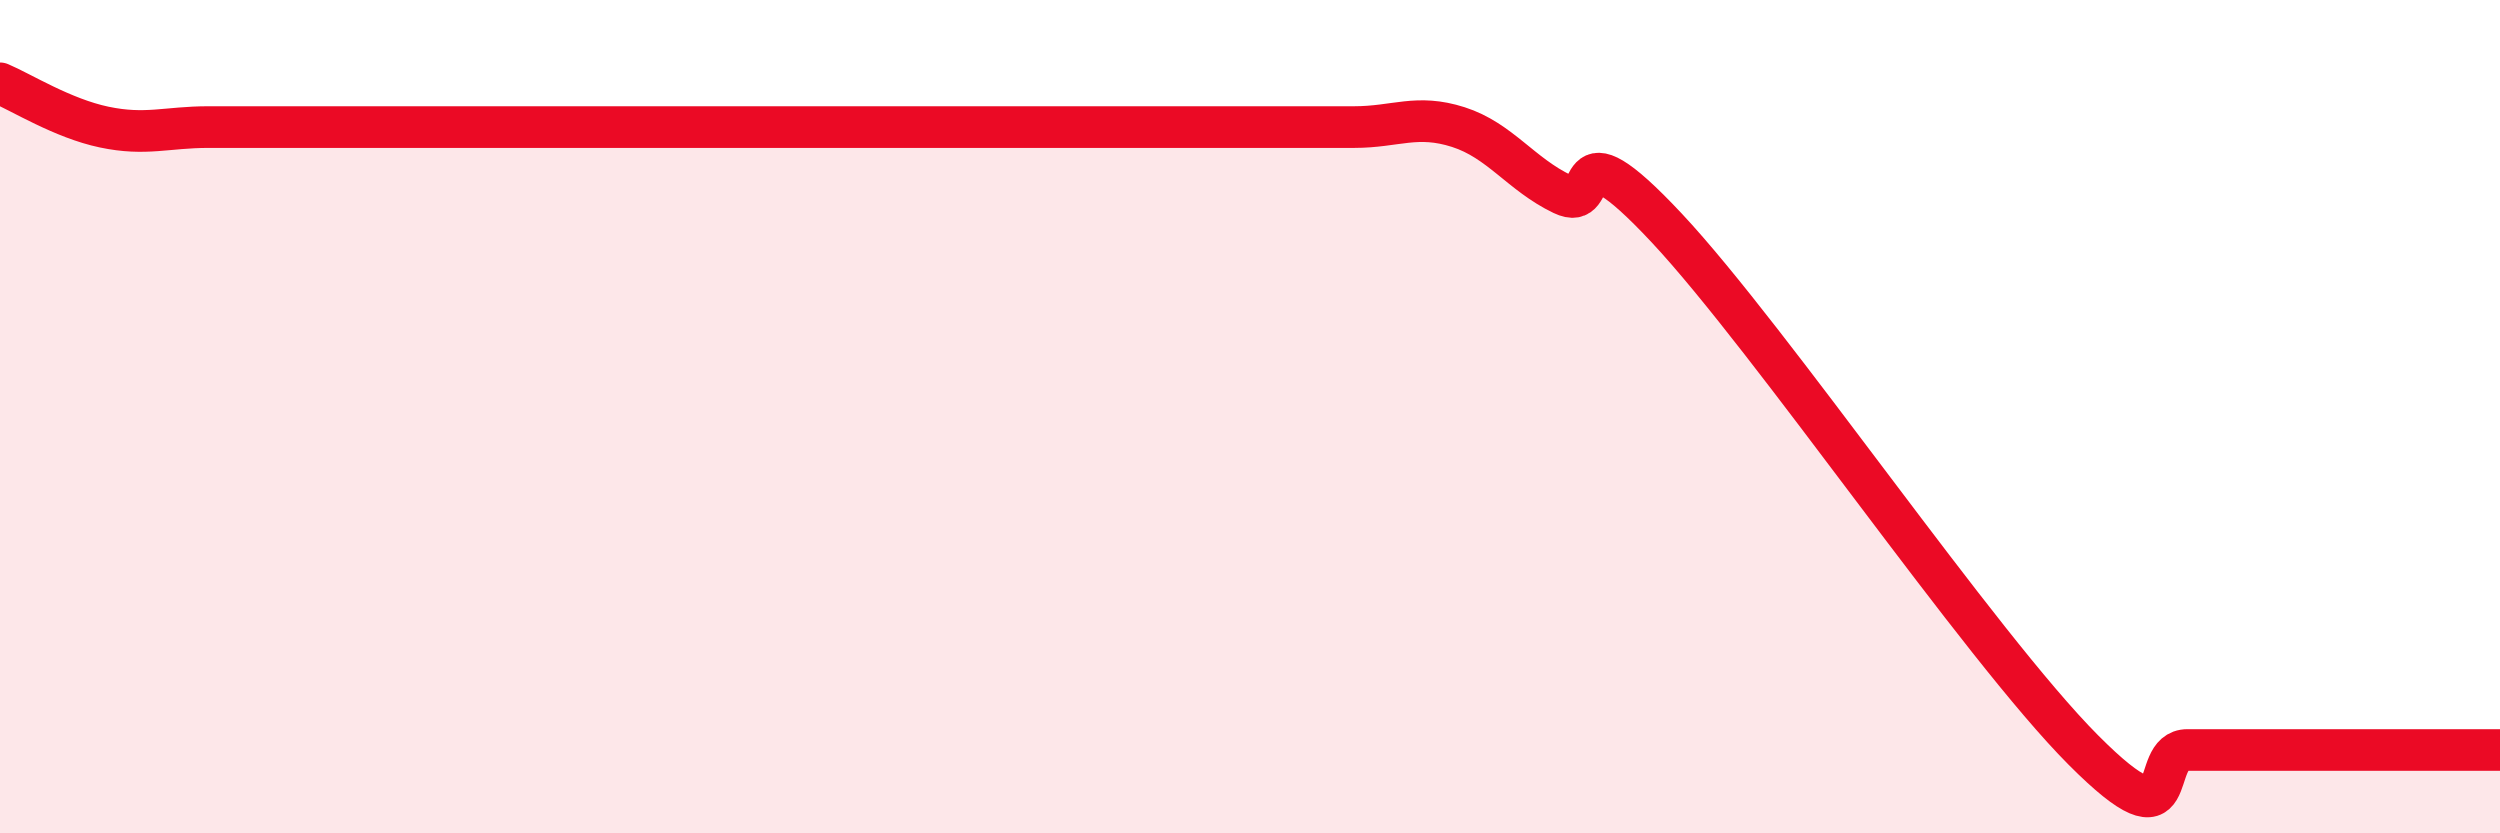
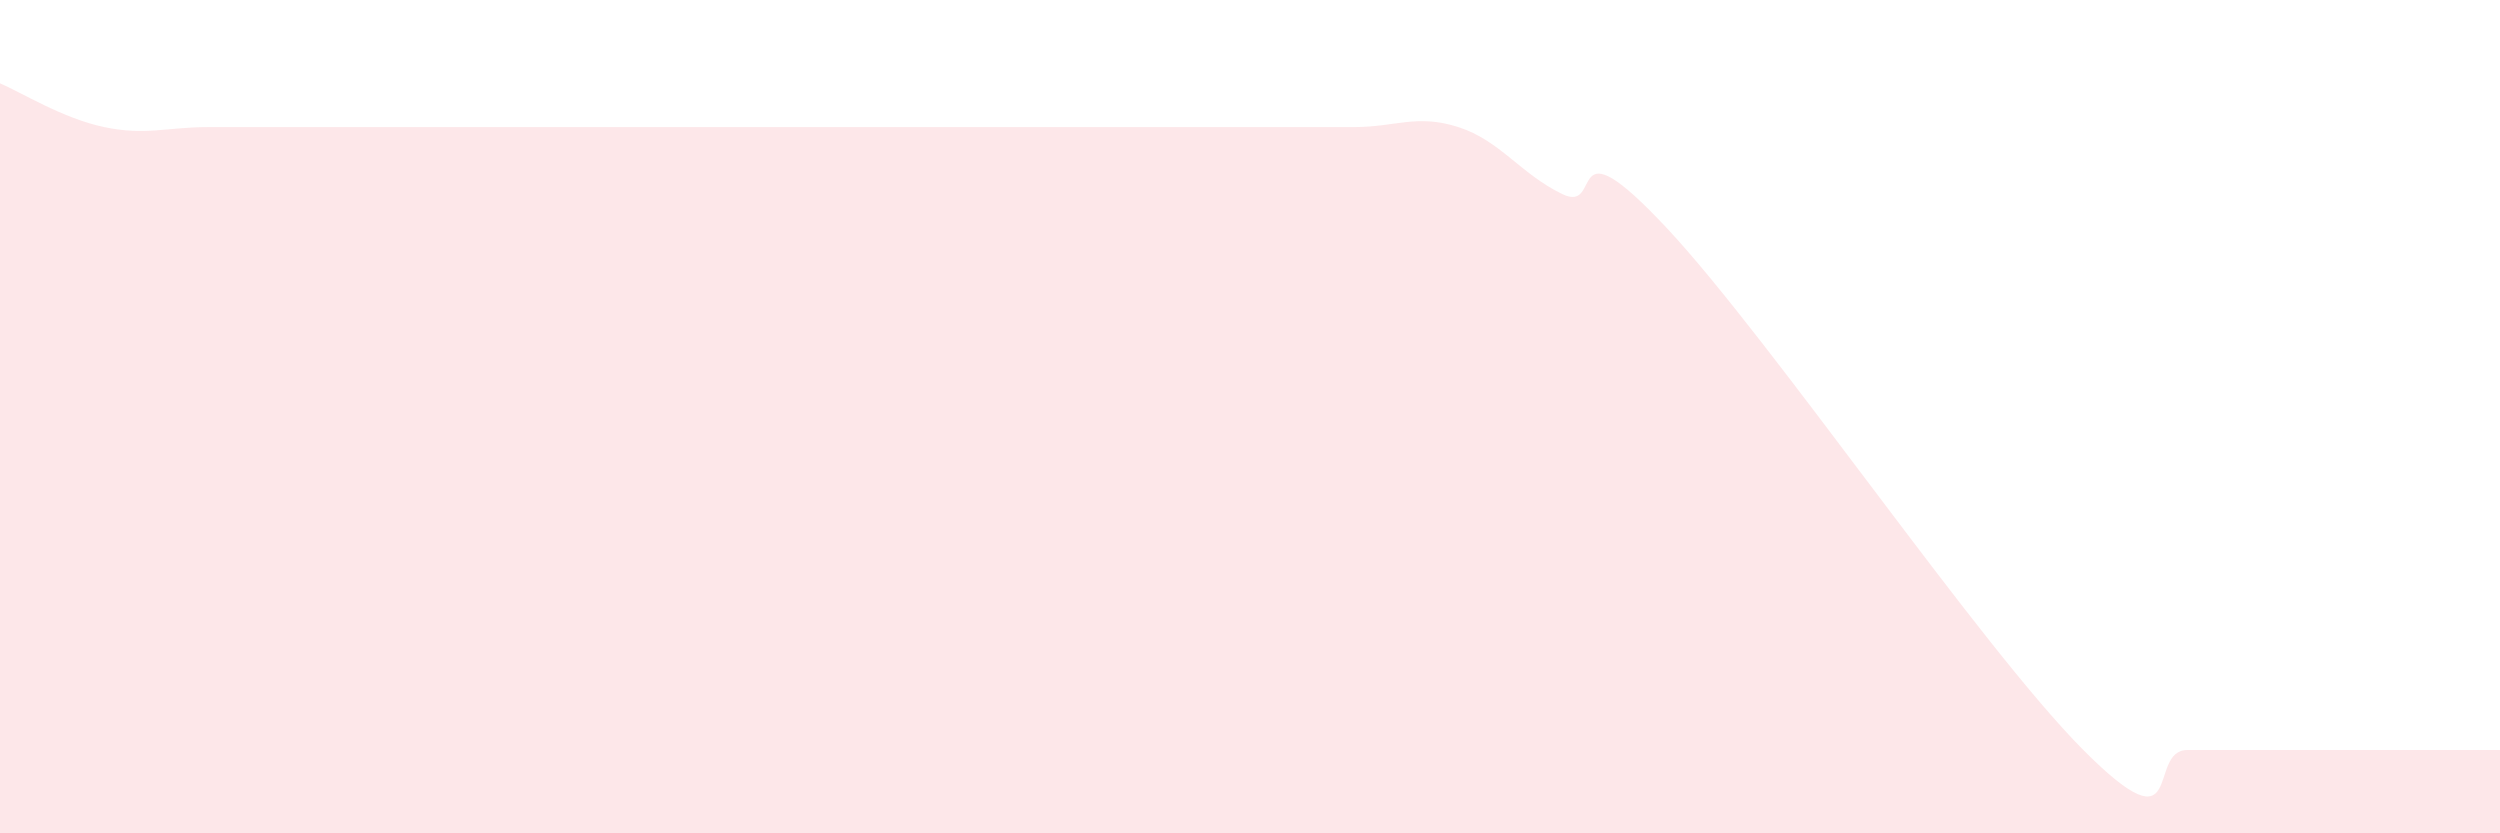
<svg xmlns="http://www.w3.org/2000/svg" width="60" height="20" viewBox="0 0 60 20">
  <path d="M 0,2 C 0.5,2.21 1.5,2.84 2.5,3.05 C 3.5,3.26 4,3.05 5,3.05 C 6,3.05 6.5,3.05 7.5,3.05 C 8.5,3.05 9,3.05 10,3.05 C 11,3.05 11.5,3.05 12.5,3.05 C 13.5,3.05 14,3.05 15,3.05 C 16,3.05 16.5,3.05 17.5,3.05 C 18.5,3.05 19,3.05 20,3.05 C 21,3.05 21.5,3.05 22.5,3.05 C 23.5,3.05 24,3.05 25,3.05 C 26,3.05 26.5,3.05 27.5,3.05 C 28.5,3.05 29,3.05 30,3.05 C 31,3.05 31.5,3.05 32.5,3.05 C 33.5,3.05 34,2.73 35,3.05 C 36,3.37 36.5,4.18 37.5,4.66 C 38.5,5.14 37.5,2.8 40,5.47 C 42.5,8.14 47.5,15.49 50,18 C 52.5,20.51 51.5,18 52.5,18 C 53.5,18 53.5,18 55,18 C 56.5,18 59,18 60,18L60 20L0 20Z" fill="#EB0A25" opacity="0.1" stroke-linecap="round" stroke-linejoin="round" />
-   <path d="M 0,2 C 0.5,2.21 1.5,2.84 2.5,3.05 C 3.5,3.26 4,3.05 5,3.05 C 6,3.05 6.5,3.05 7.5,3.05 C 8.5,3.05 9,3.05 10,3.05 C 11,3.05 11.5,3.05 12.5,3.05 C 13.5,3.05 14,3.05 15,3.05 C 16,3.05 16.5,3.05 17.5,3.05 C 18.5,3.05 19,3.05 20,3.05 C 21,3.05 21.5,3.05 22.5,3.05 C 23.5,3.05 24,3.05 25,3.05 C 26,3.05 26.5,3.05 27.5,3.05 C 28.5,3.05 29,3.05 30,3.05 C 31,3.05 31.5,3.05 32.5,3.05 C 33.5,3.05 34,2.73 35,3.05 C 36,3.37 36.5,4.18 37.5,4.66 C 38.5,5.14 37.5,2.8 40,5.47 C 42.5,8.14 47.5,15.49 50,18 C 52.5,20.51 51.5,18 52.5,18 C 53.5,18 53.5,18 55,18 C 56.5,18 59,18 60,18" stroke="#EB0A25" stroke-width="1" fill="none" stroke-linecap="round" stroke-linejoin="round" />
</svg>